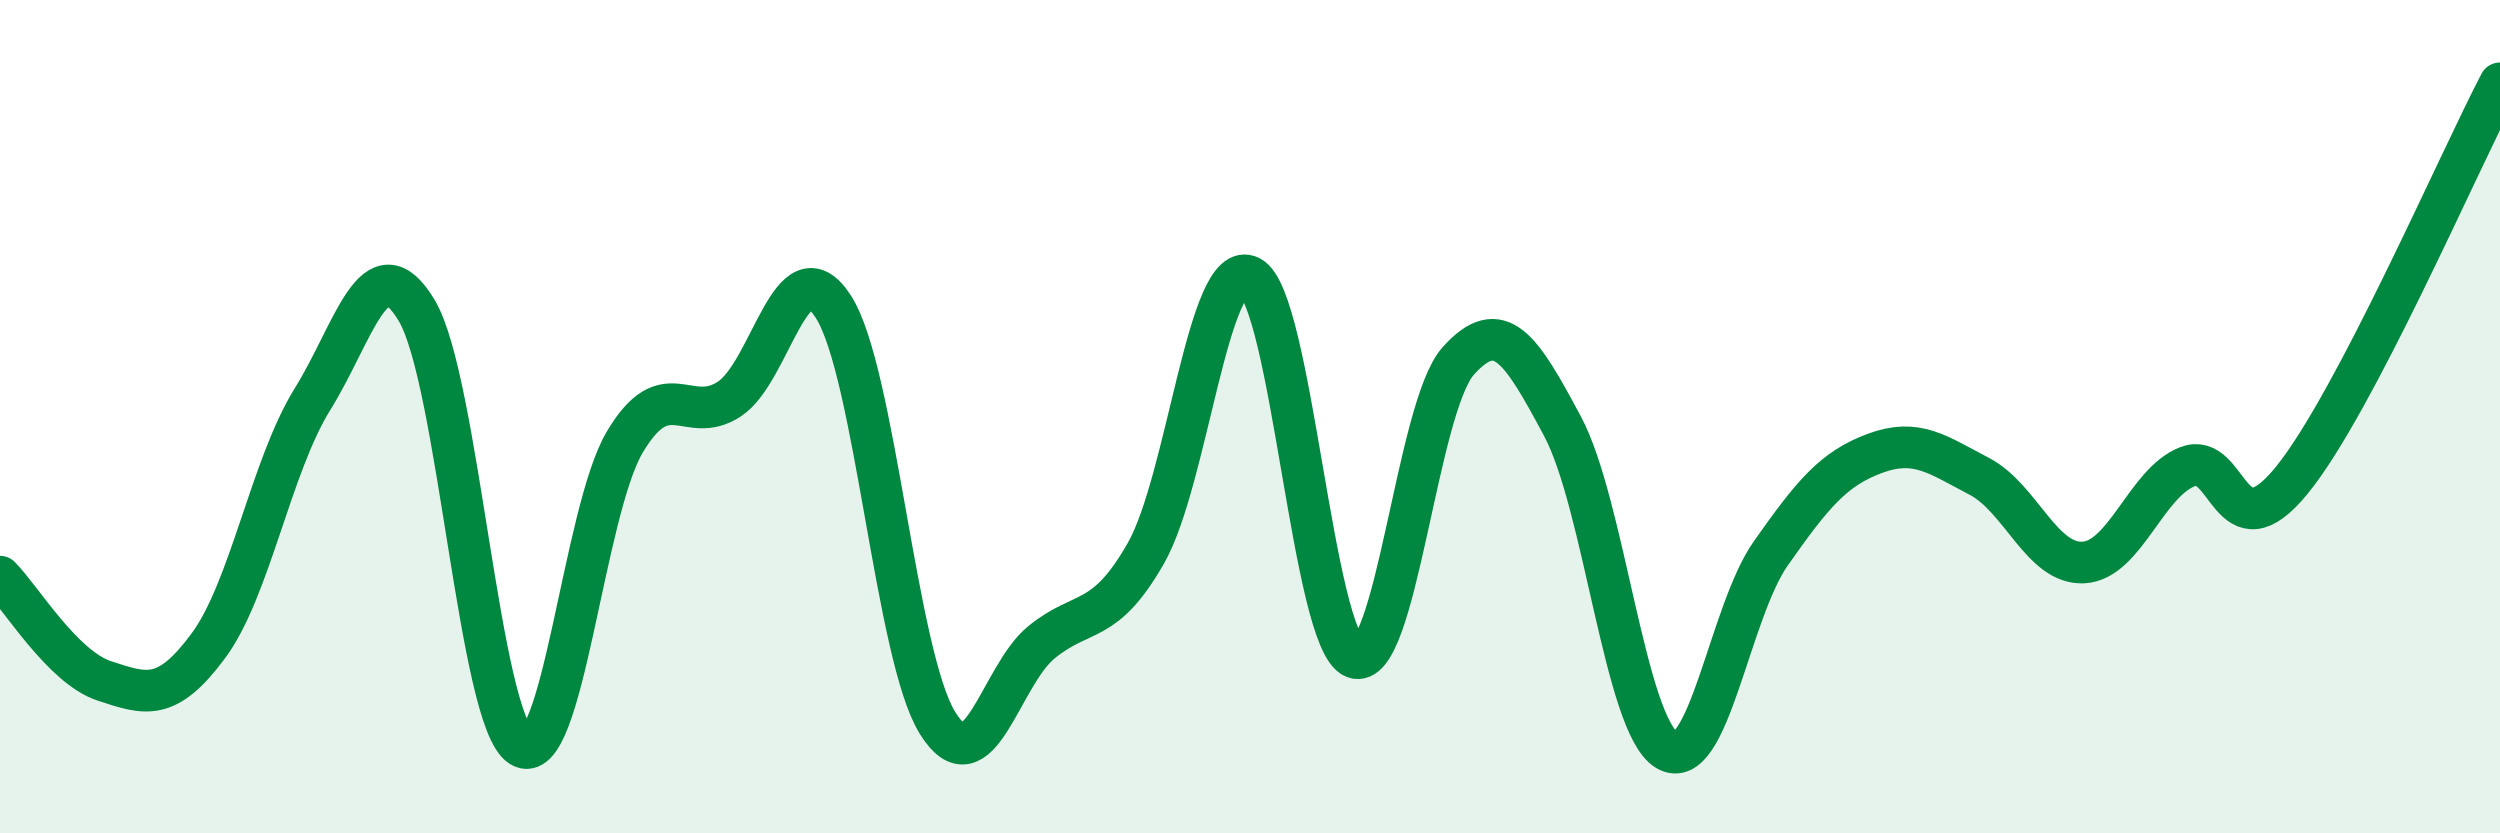
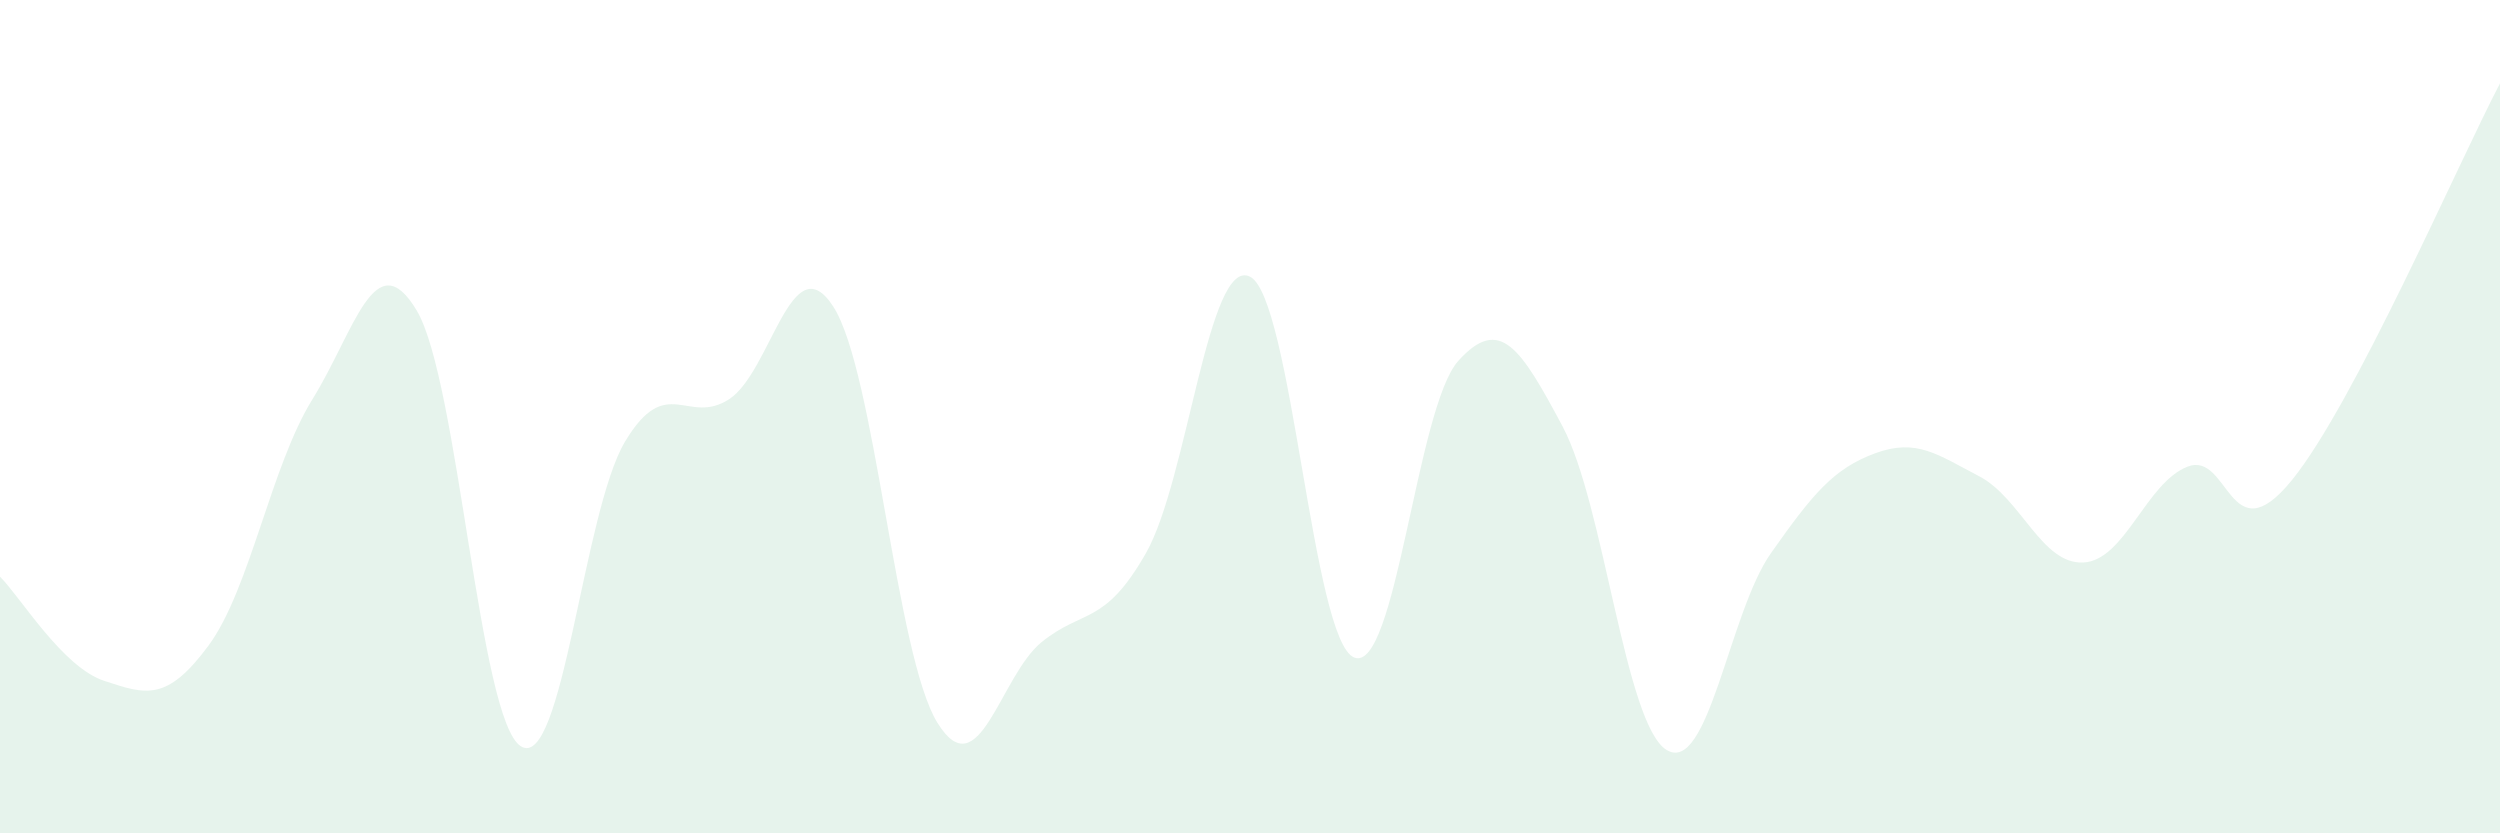
<svg xmlns="http://www.w3.org/2000/svg" width="60" height="20" viewBox="0 0 60 20">
  <path d="M 0,13.84 C 0.5,14.34 1.5,16.01 2.5,16.34 C 3.5,16.67 4,16.85 5,15.5 C 6,14.15 6.5,11.19 7.5,9.58 C 8.5,7.97 9,5.78 10,7.45 C 11,9.12 11.5,17.28 12.5,17.91 C 13.5,18.54 14,12.27 15,10.6 C 16,8.93 16.5,10.23 17.5,9.58 C 18.5,8.93 19,5.81 20,7.36 C 21,8.91 21.5,15.74 22.5,17.35 C 23.5,18.96 24,16.22 25,15.41 C 26,14.6 26.5,15.03 27.5,13.28 C 28.5,11.53 29,6.14 30,6.64 C 31,7.14 31.5,15.38 32.5,15.78 C 33.5,16.18 34,9.77 35,8.66 C 36,7.55 36.5,8.36 37.5,10.23 C 38.5,12.1 39,17.39 40,18 C 41,18.61 41.5,14.7 42.5,13.28 C 43.5,11.86 44,11.25 45,10.88 C 46,10.51 46.5,10.91 47.5,11.43 C 48.5,11.95 49,13.55 50,13.5 C 51,13.45 51.5,11.59 52.5,11.2 C 53.5,10.81 53.5,13.37 55,11.53 C 56.5,9.69 59,3.91 60,2L60 20L0 20Z" fill="#008740" opacity="0.1" stroke-linecap="round" stroke-linejoin="round" />
-   <path d="M 0,13.84 C 0.5,14.34 1.5,16.01 2.5,16.34 C 3.5,16.67 4,16.85 5,15.5 C 6,14.15 6.5,11.19 7.5,9.58 C 8.5,7.97 9,5.78 10,7.45 C 11,9.12 11.5,17.28 12.5,17.91 C 13.5,18.54 14,12.27 15,10.6 C 16,8.93 16.5,10.23 17.5,9.58 C 18.5,8.93 19,5.81 20,7.36 C 21,8.91 21.5,15.74 22.5,17.35 C 23.5,18.96 24,16.22 25,15.41 C 26,14.6 26.5,15.03 27.5,13.28 C 28.5,11.53 29,6.14 30,6.64 C 31,7.14 31.5,15.38 32.5,15.78 C 33.5,16.18 34,9.77 35,8.66 C 36,7.55 36.5,8.36 37.5,10.23 C 38.5,12.1 39,17.39 40,18 C 41,18.61 41.5,14.7 42.5,13.28 C 43.5,11.86 44,11.25 45,10.88 C 46,10.51 46.5,10.91 47.5,11.43 C 48.5,11.95 49,13.55 50,13.5 C 51,13.45 51.5,11.59 52.5,11.2 C 53.5,10.81 53.5,13.37 55,11.53 C 56.5,9.69 59,3.91 60,2" stroke="#008740" stroke-width="1" fill="none" stroke-linecap="round" stroke-linejoin="round" />
</svg>